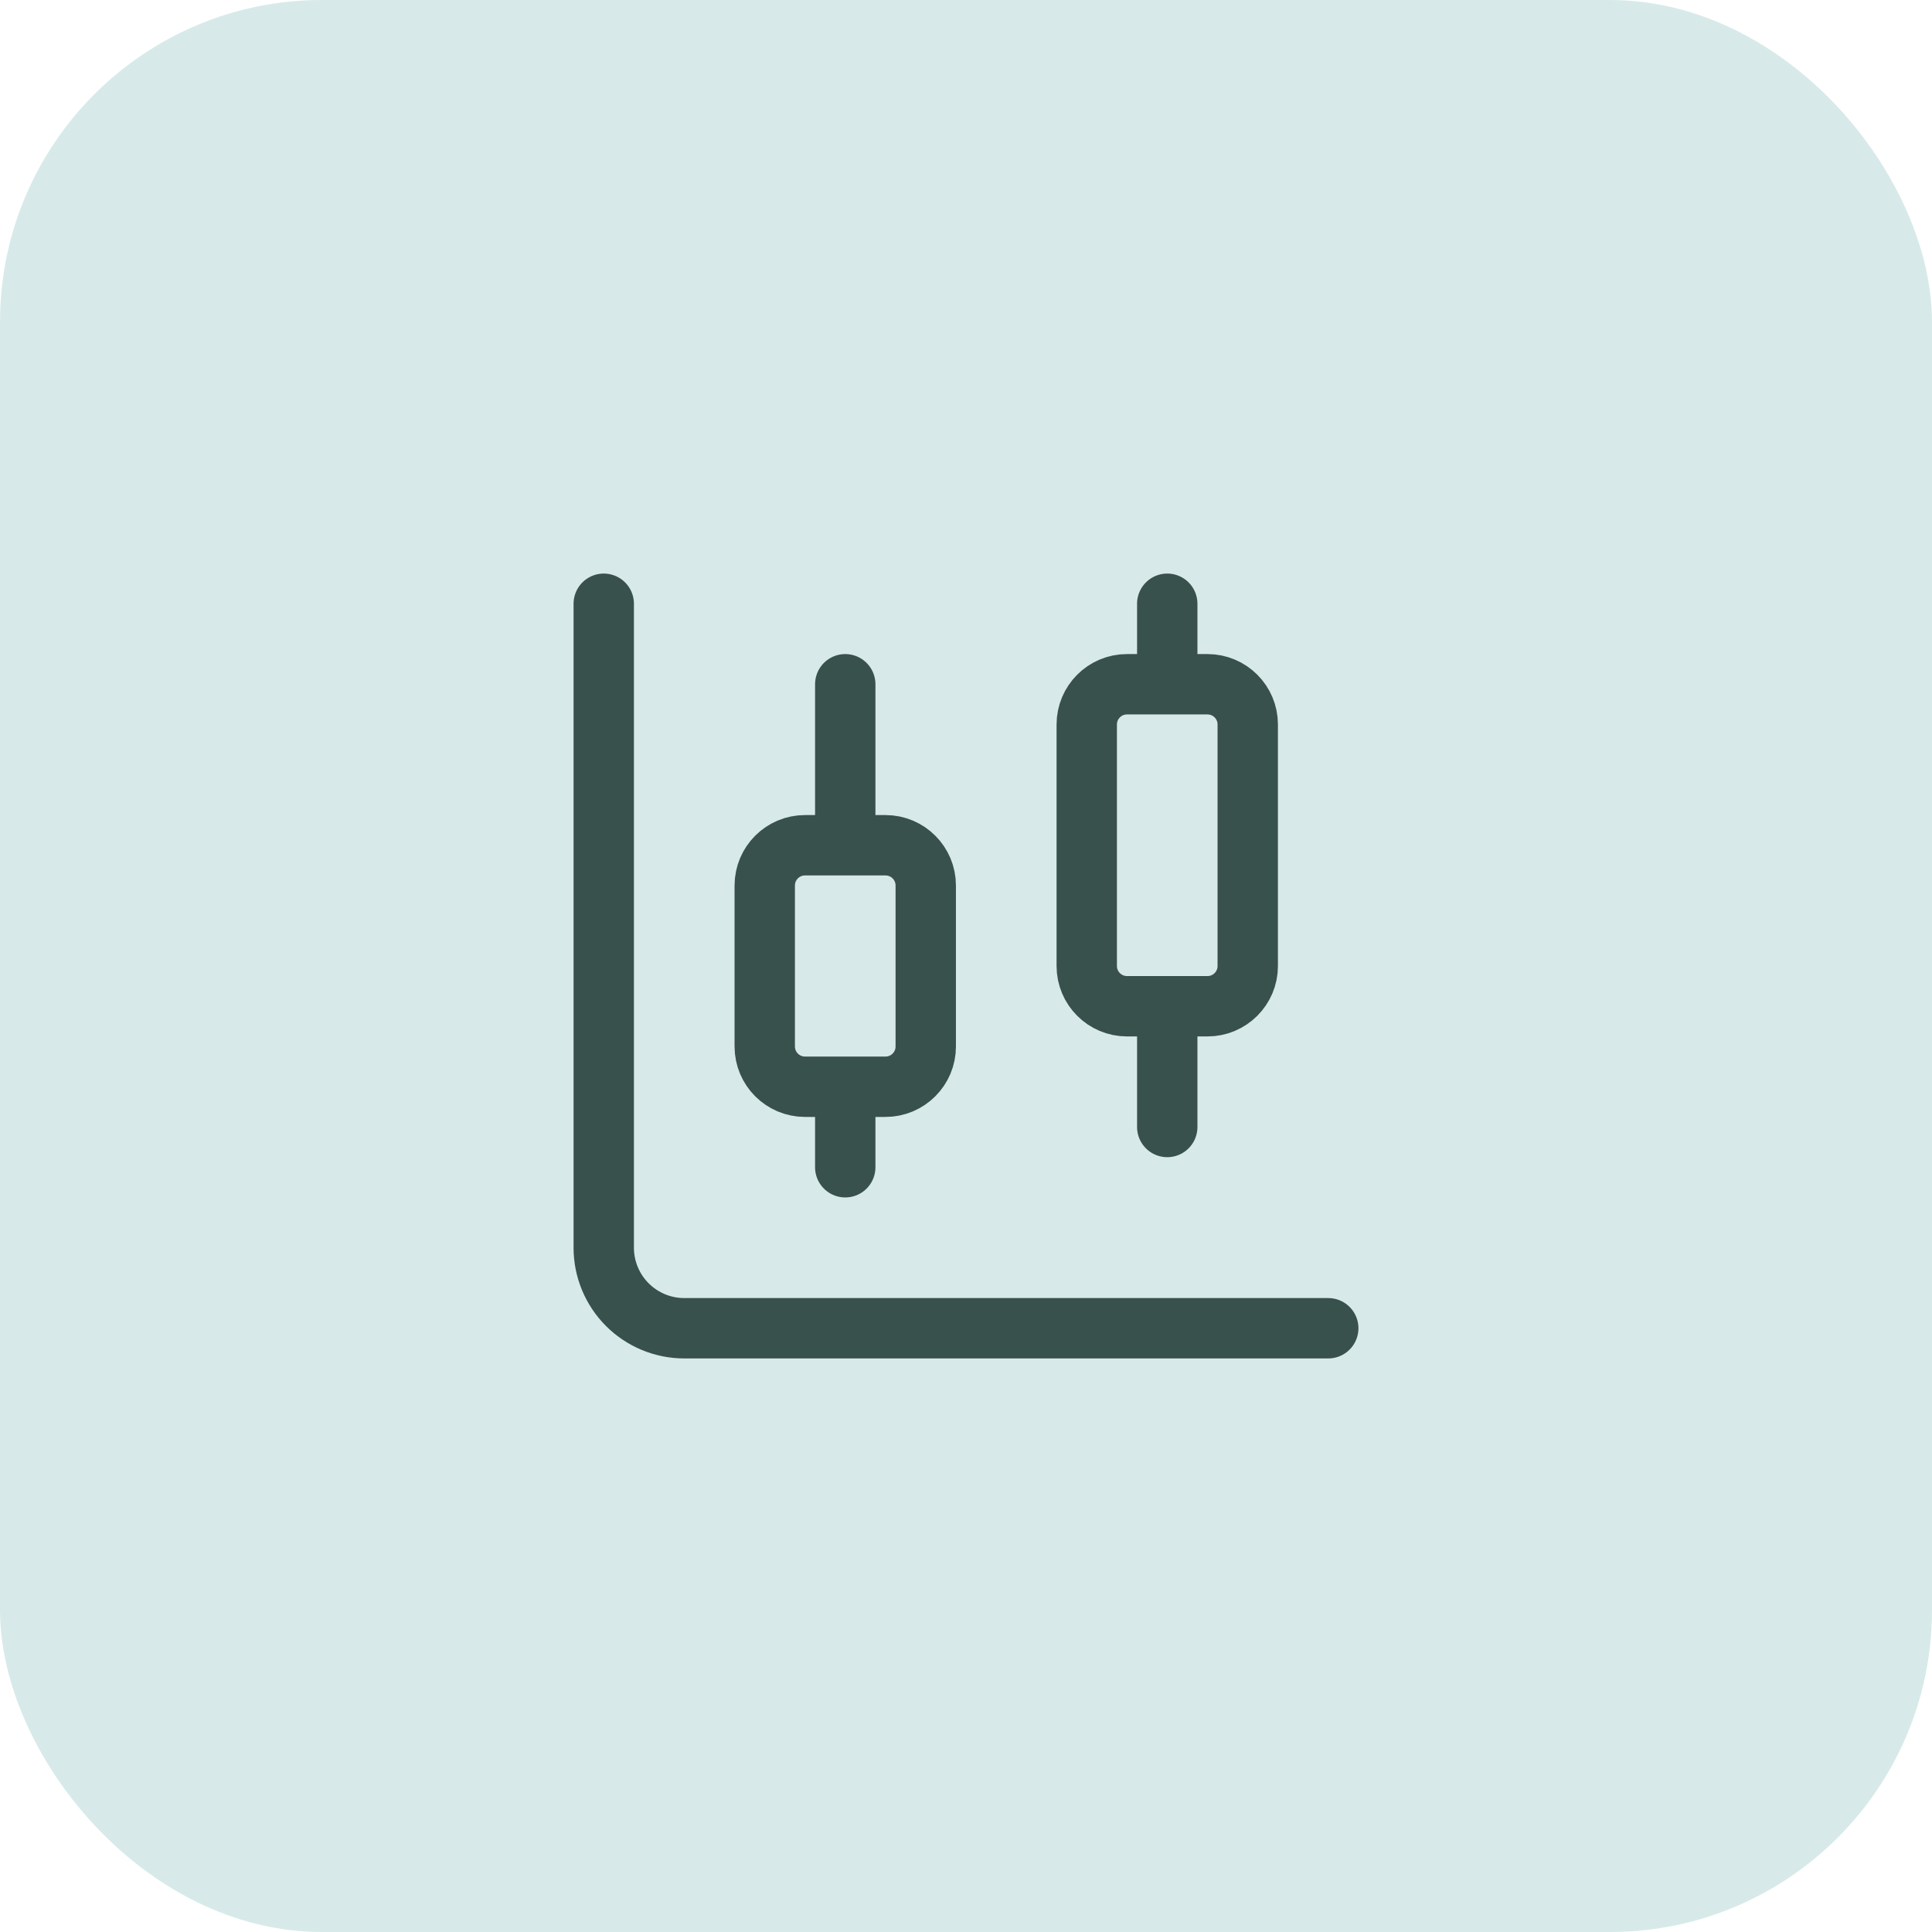
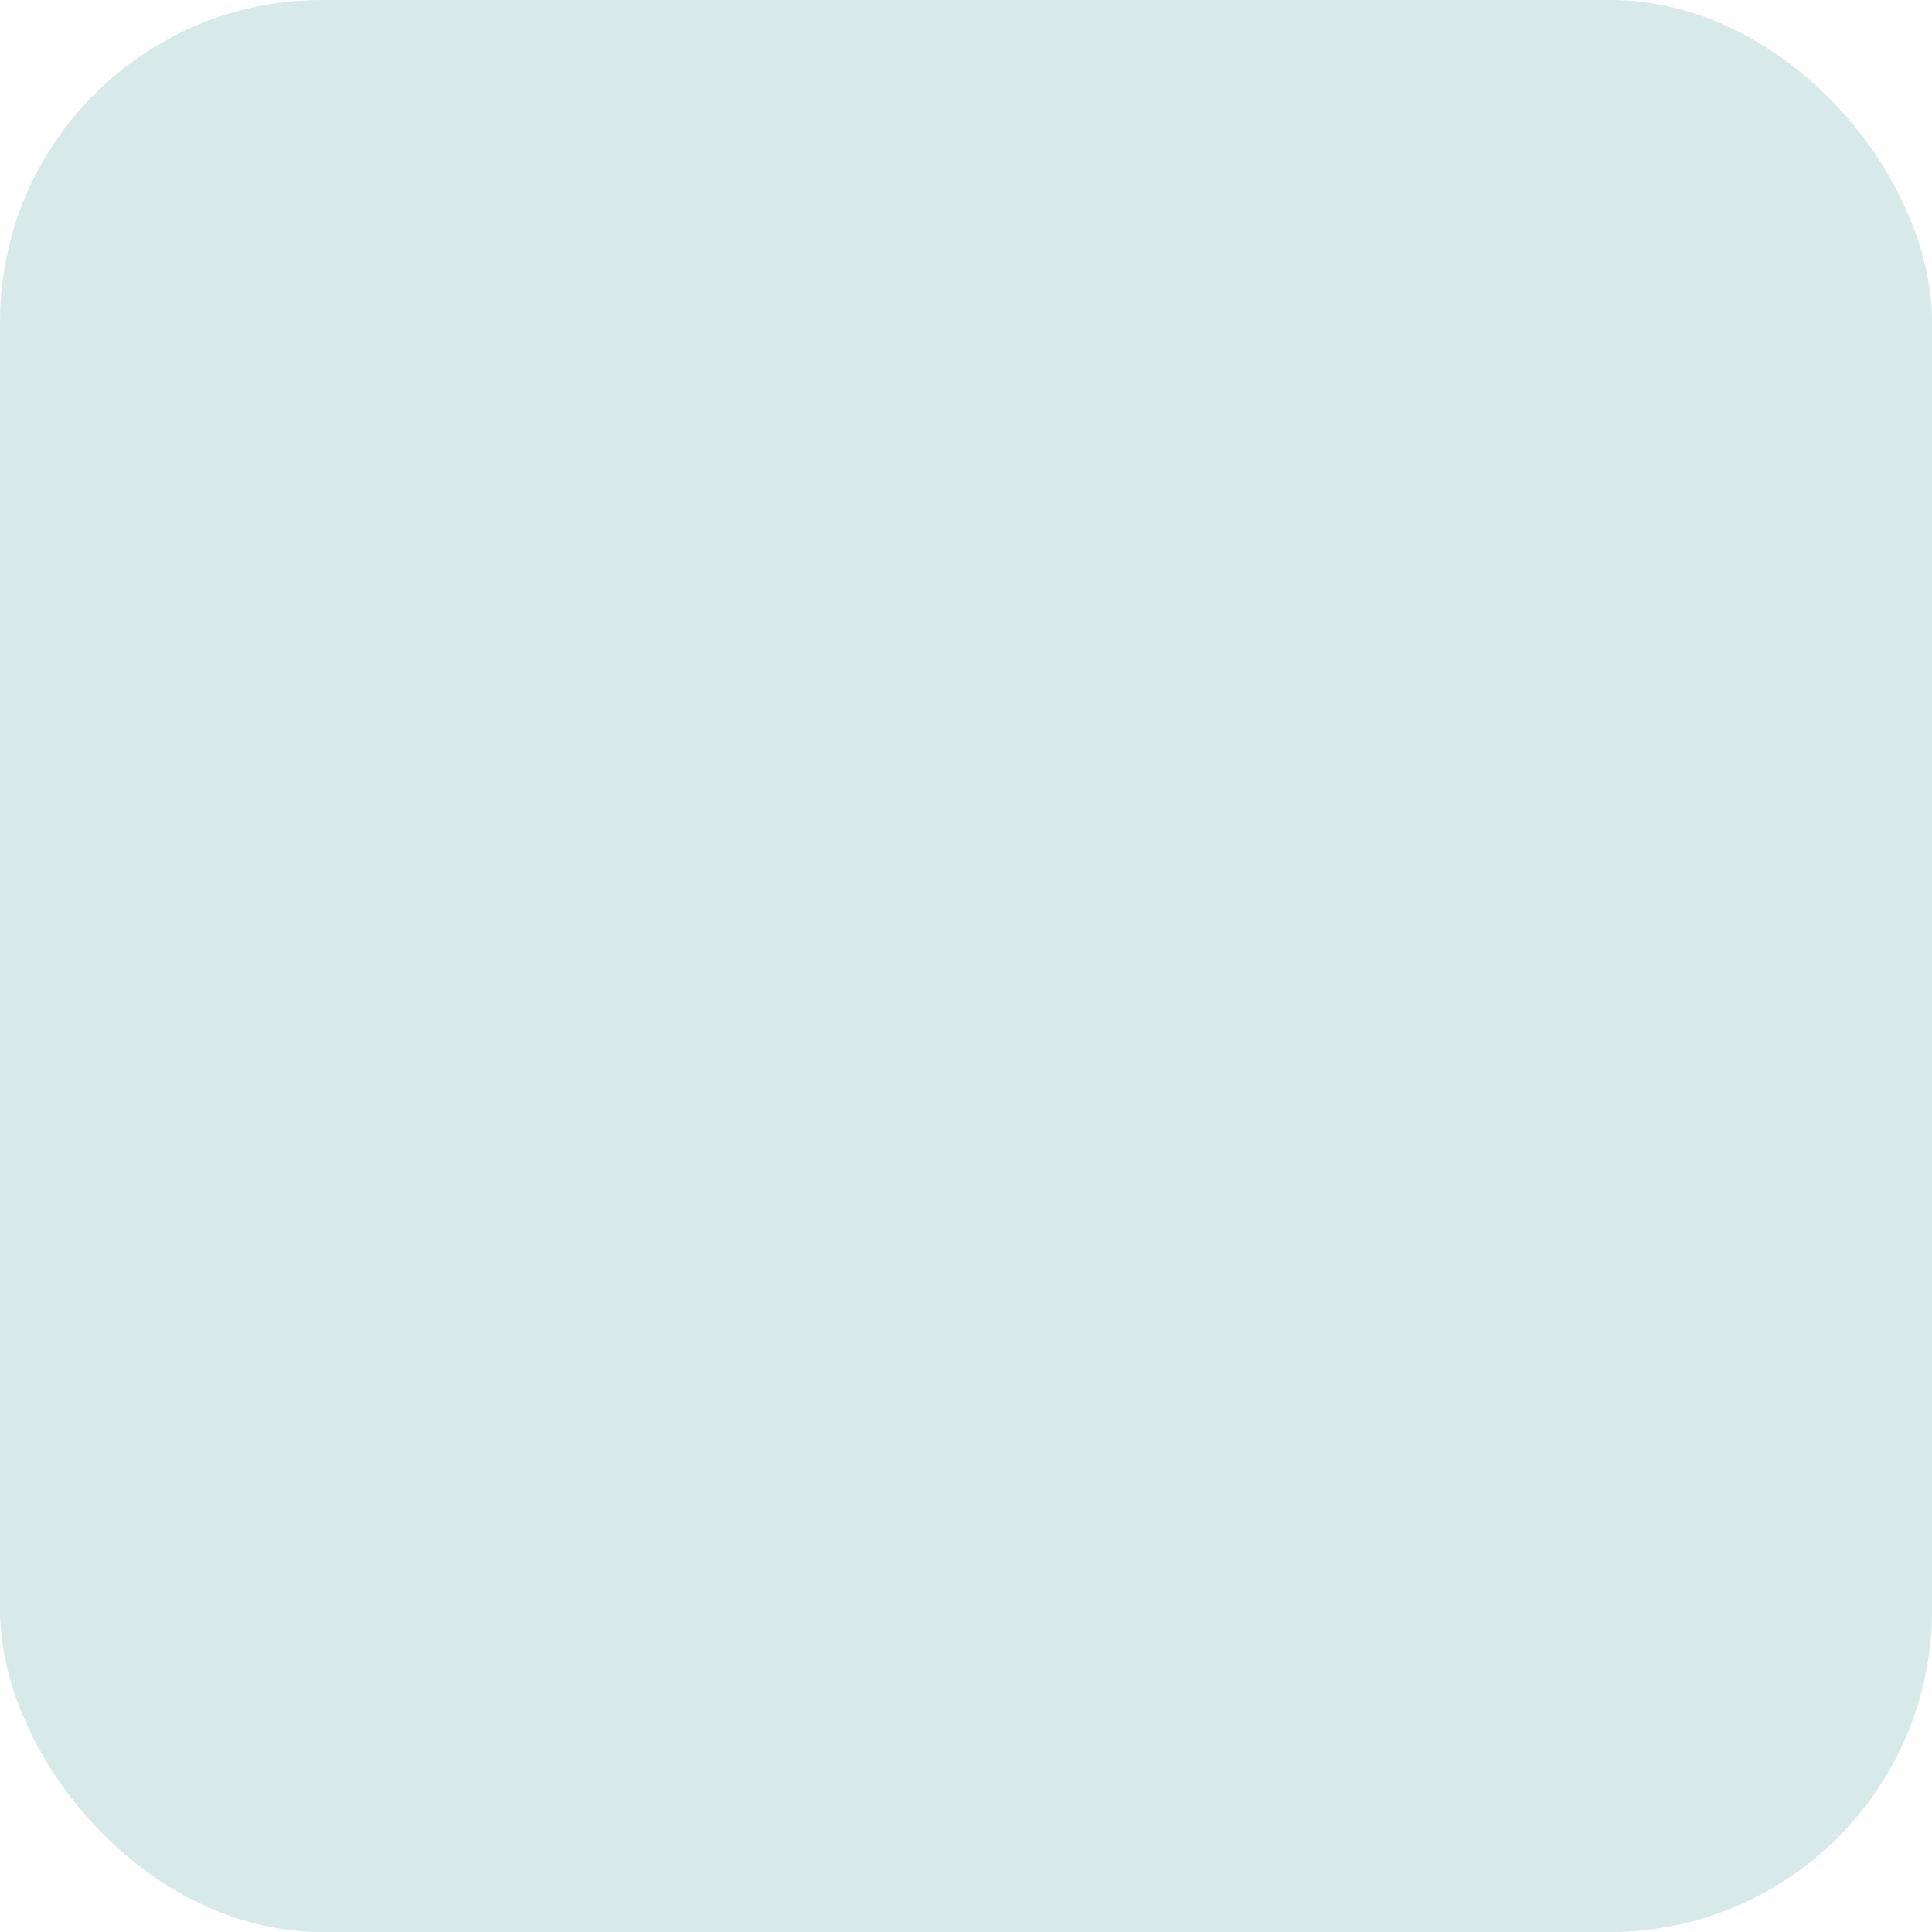
<svg xmlns="http://www.w3.org/2000/svg" width="48" height="48" viewBox="0 0 48 48" fill="none">
  <rect width="48" height="48" rx="8" fill="#D7EAE9" />
-   <path d="M21 17V21M21 27V29M29 15V17M29 25V28M15 15V31C15 31.53 15.211 32.039 15.586 32.414C15.961 32.789 16.47 33 17 33H33M20 21H22C22.552 21 23 21.448 23 22V26C23 26.552 22.552 27 22 27H20C19.448 27 19 26.552 19 26V22C19 21.448 19.448 21 20 21ZM28 17H30C30.552 17 31 17.448 31 18V24C31 24.552 30.552 25 30 25H28C27.448 25 27 24.552 27 24V18C27 17.448 27.448 17 28 17Z" stroke="#39514D" stroke-width="1.5" stroke-linecap="round" stroke-linejoin="round" />
</svg>